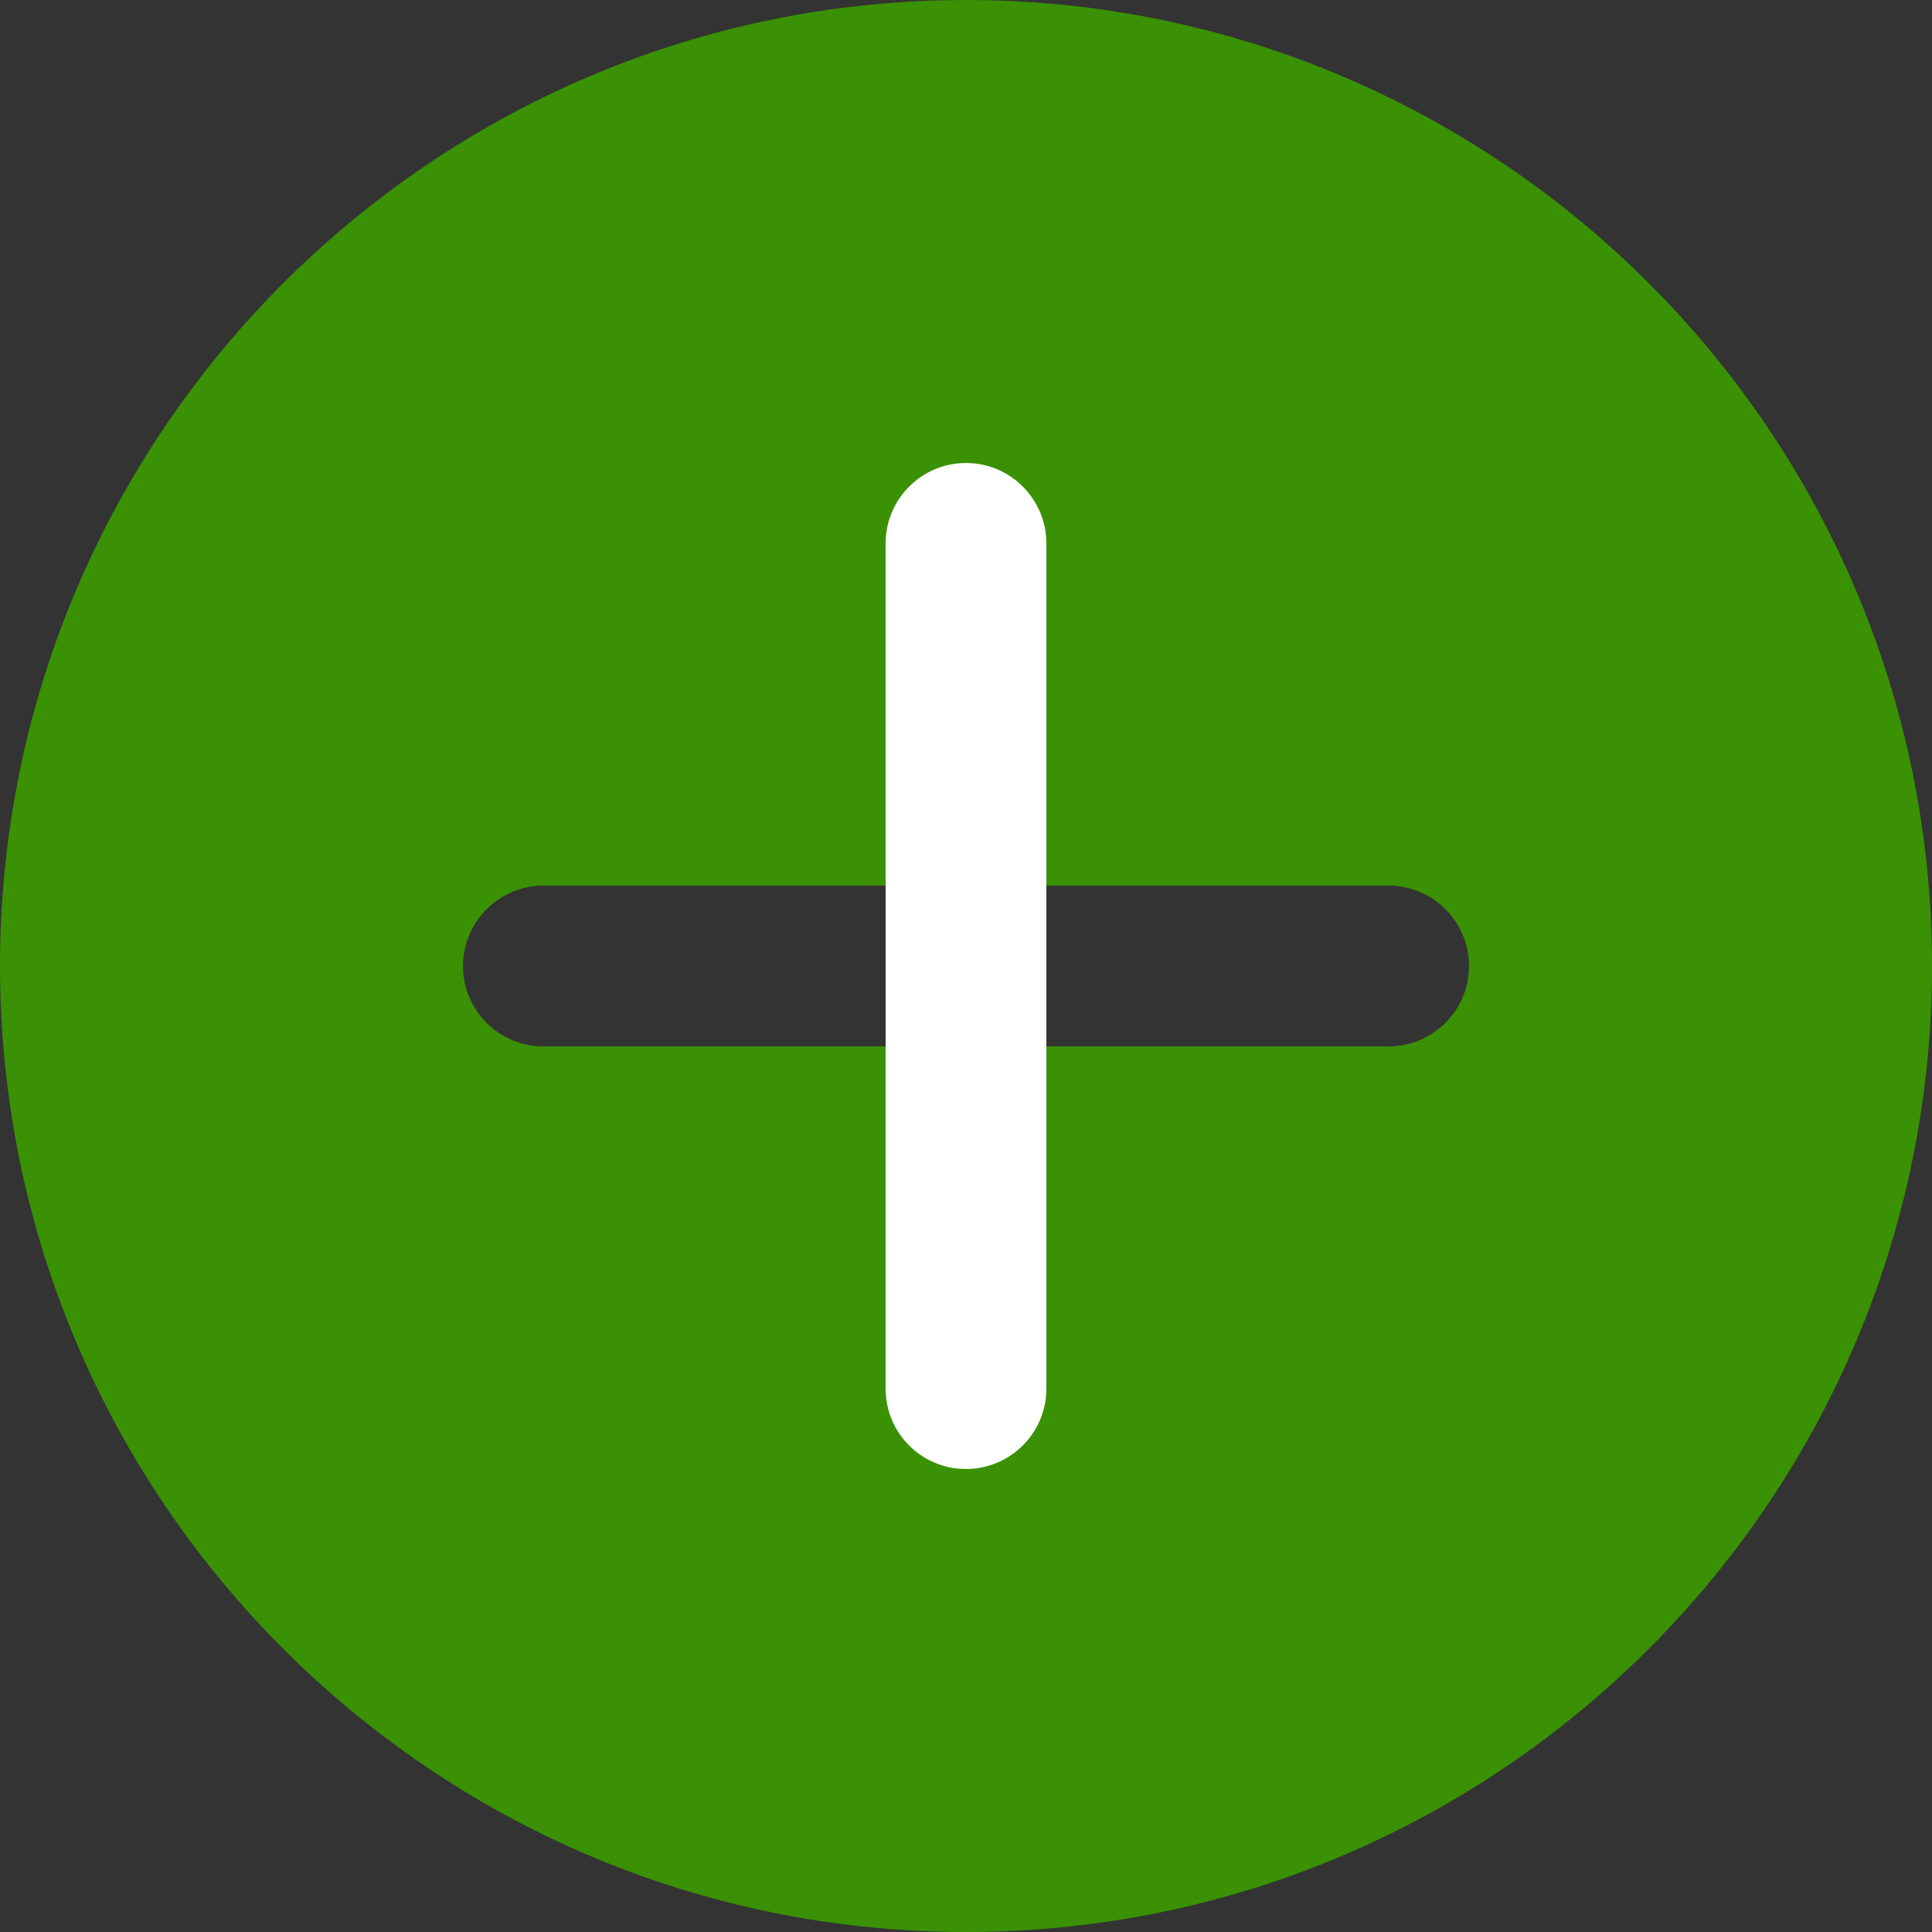
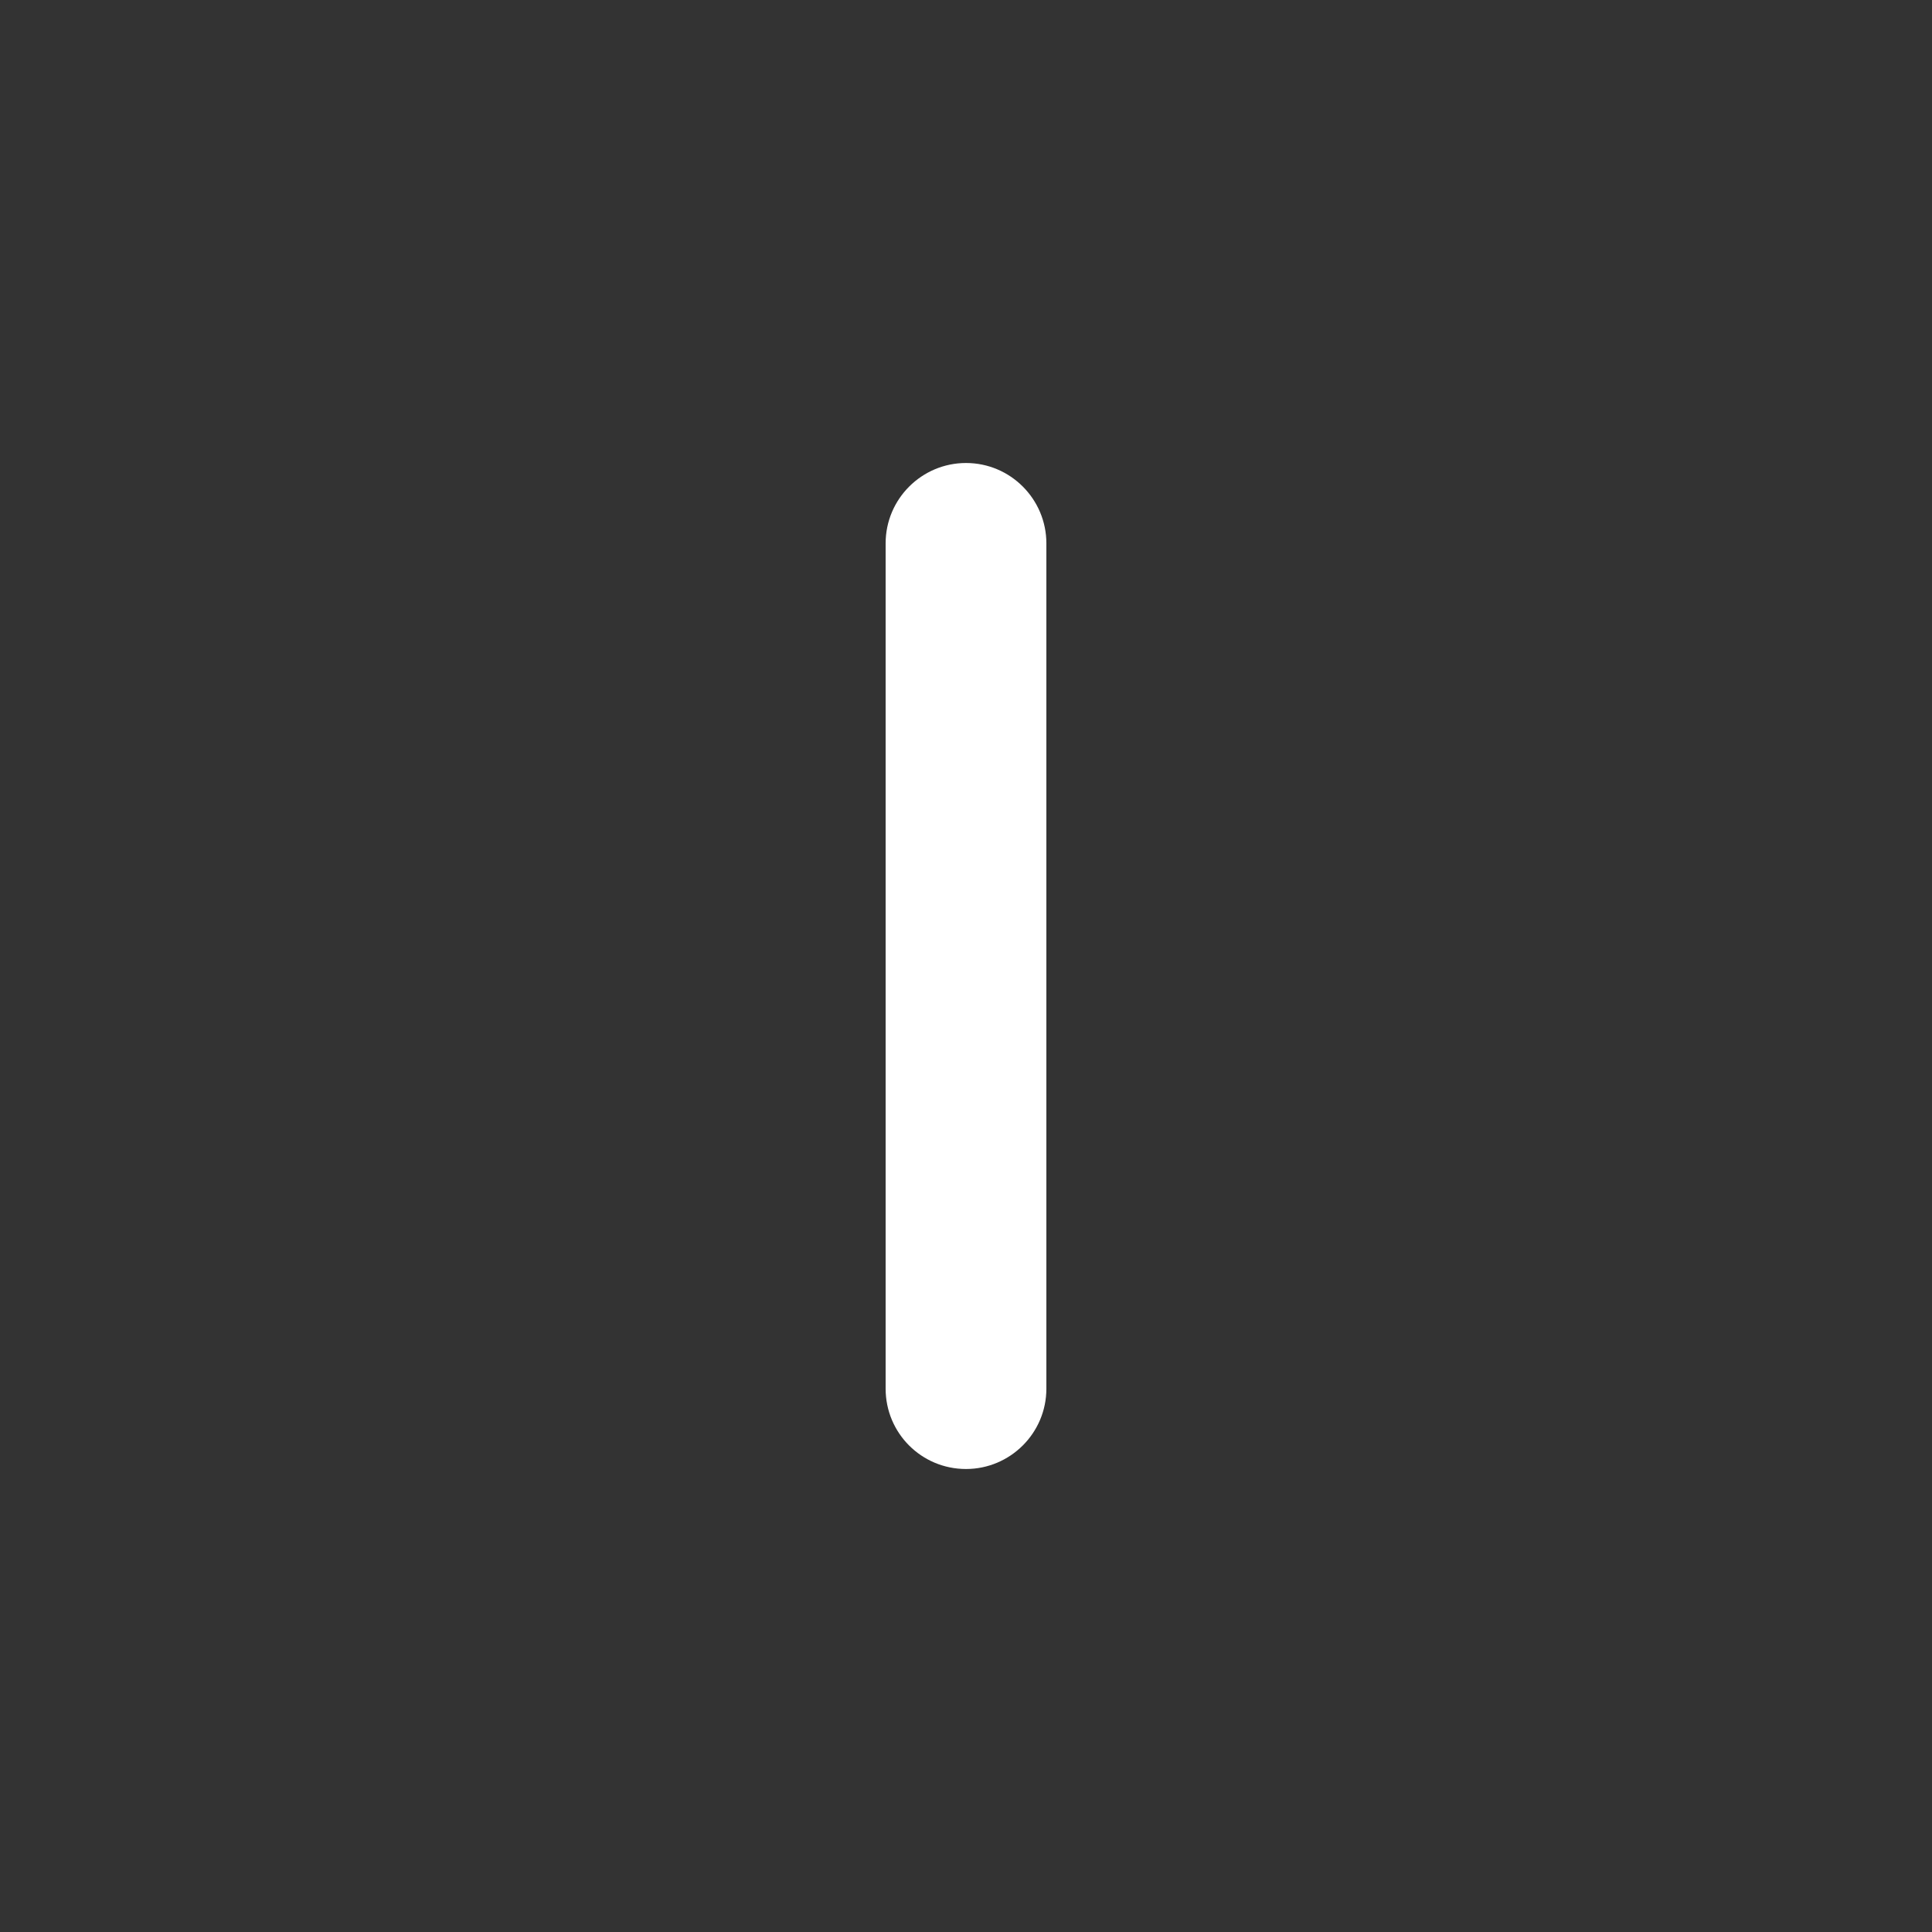
<svg xmlns="http://www.w3.org/2000/svg" id="Слой_1" x="0px" y="0px" viewBox="0 0 512 512" style="enable-background:new 0 0 512 512;" xml:space="preserve">
  <rect x="0" y="0" width="512" height="512" fill="#333333" stroke="none" />
  <style type="text/css"> .st0{fill:#399103;} .st1{fill:#FFFFFF;} </style>
  <g>
-     <path class="st0" d="M256,0C114.8,0,0,114.8,0,256s114.8,256,256,256s256-114.8,256-256S397.2,0,256,0z M368,277.3H144 c-11.8,0-21.3-9.6-21.3-21.3s9.6-21.3,21.3-21.3h224c11.8,0,21.3,9.6,21.3,21.3S379.8,277.3,368,277.3z" />
    <path class="st1" d="M234.7,368V144c0-11.8,9.6-21.3,21.3-21.3h0c11.8,0,21.3,9.6,21.3,21.3v224c0,11.8-9.6,21.3-21.3,21.3h0 C244.2,389.3,234.7,379.8,234.7,368z" />
  </g>
</svg>